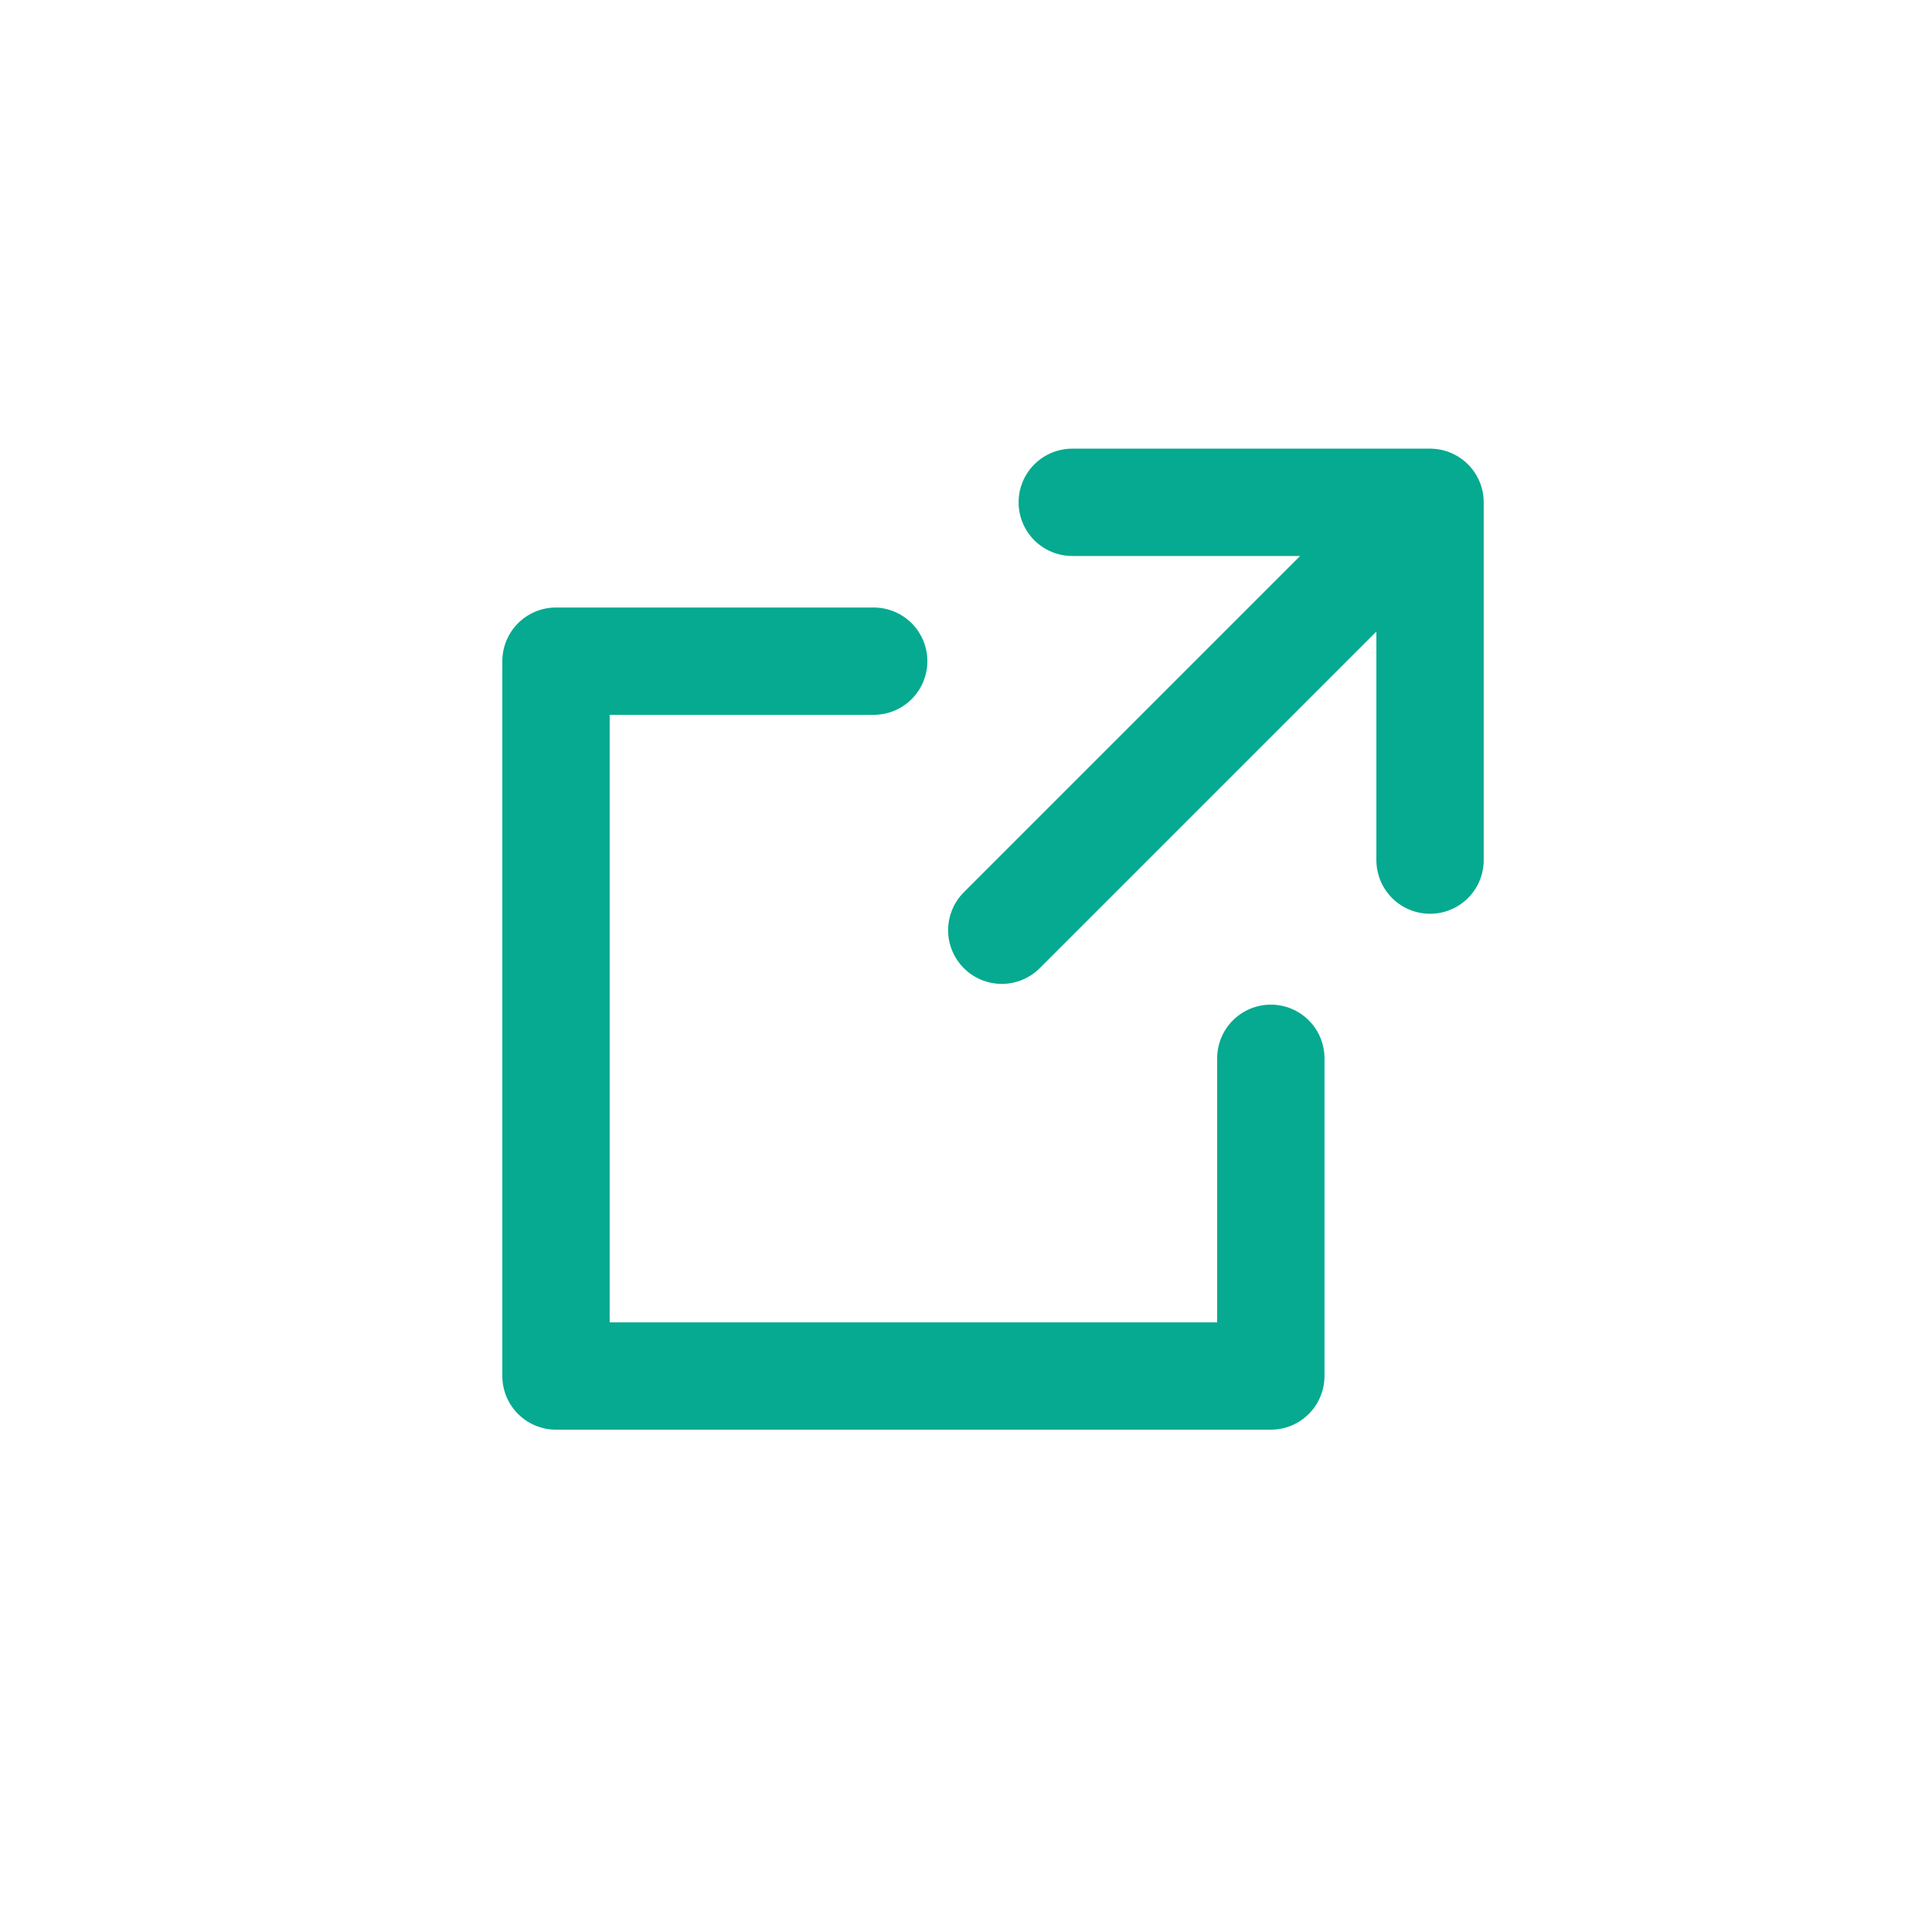
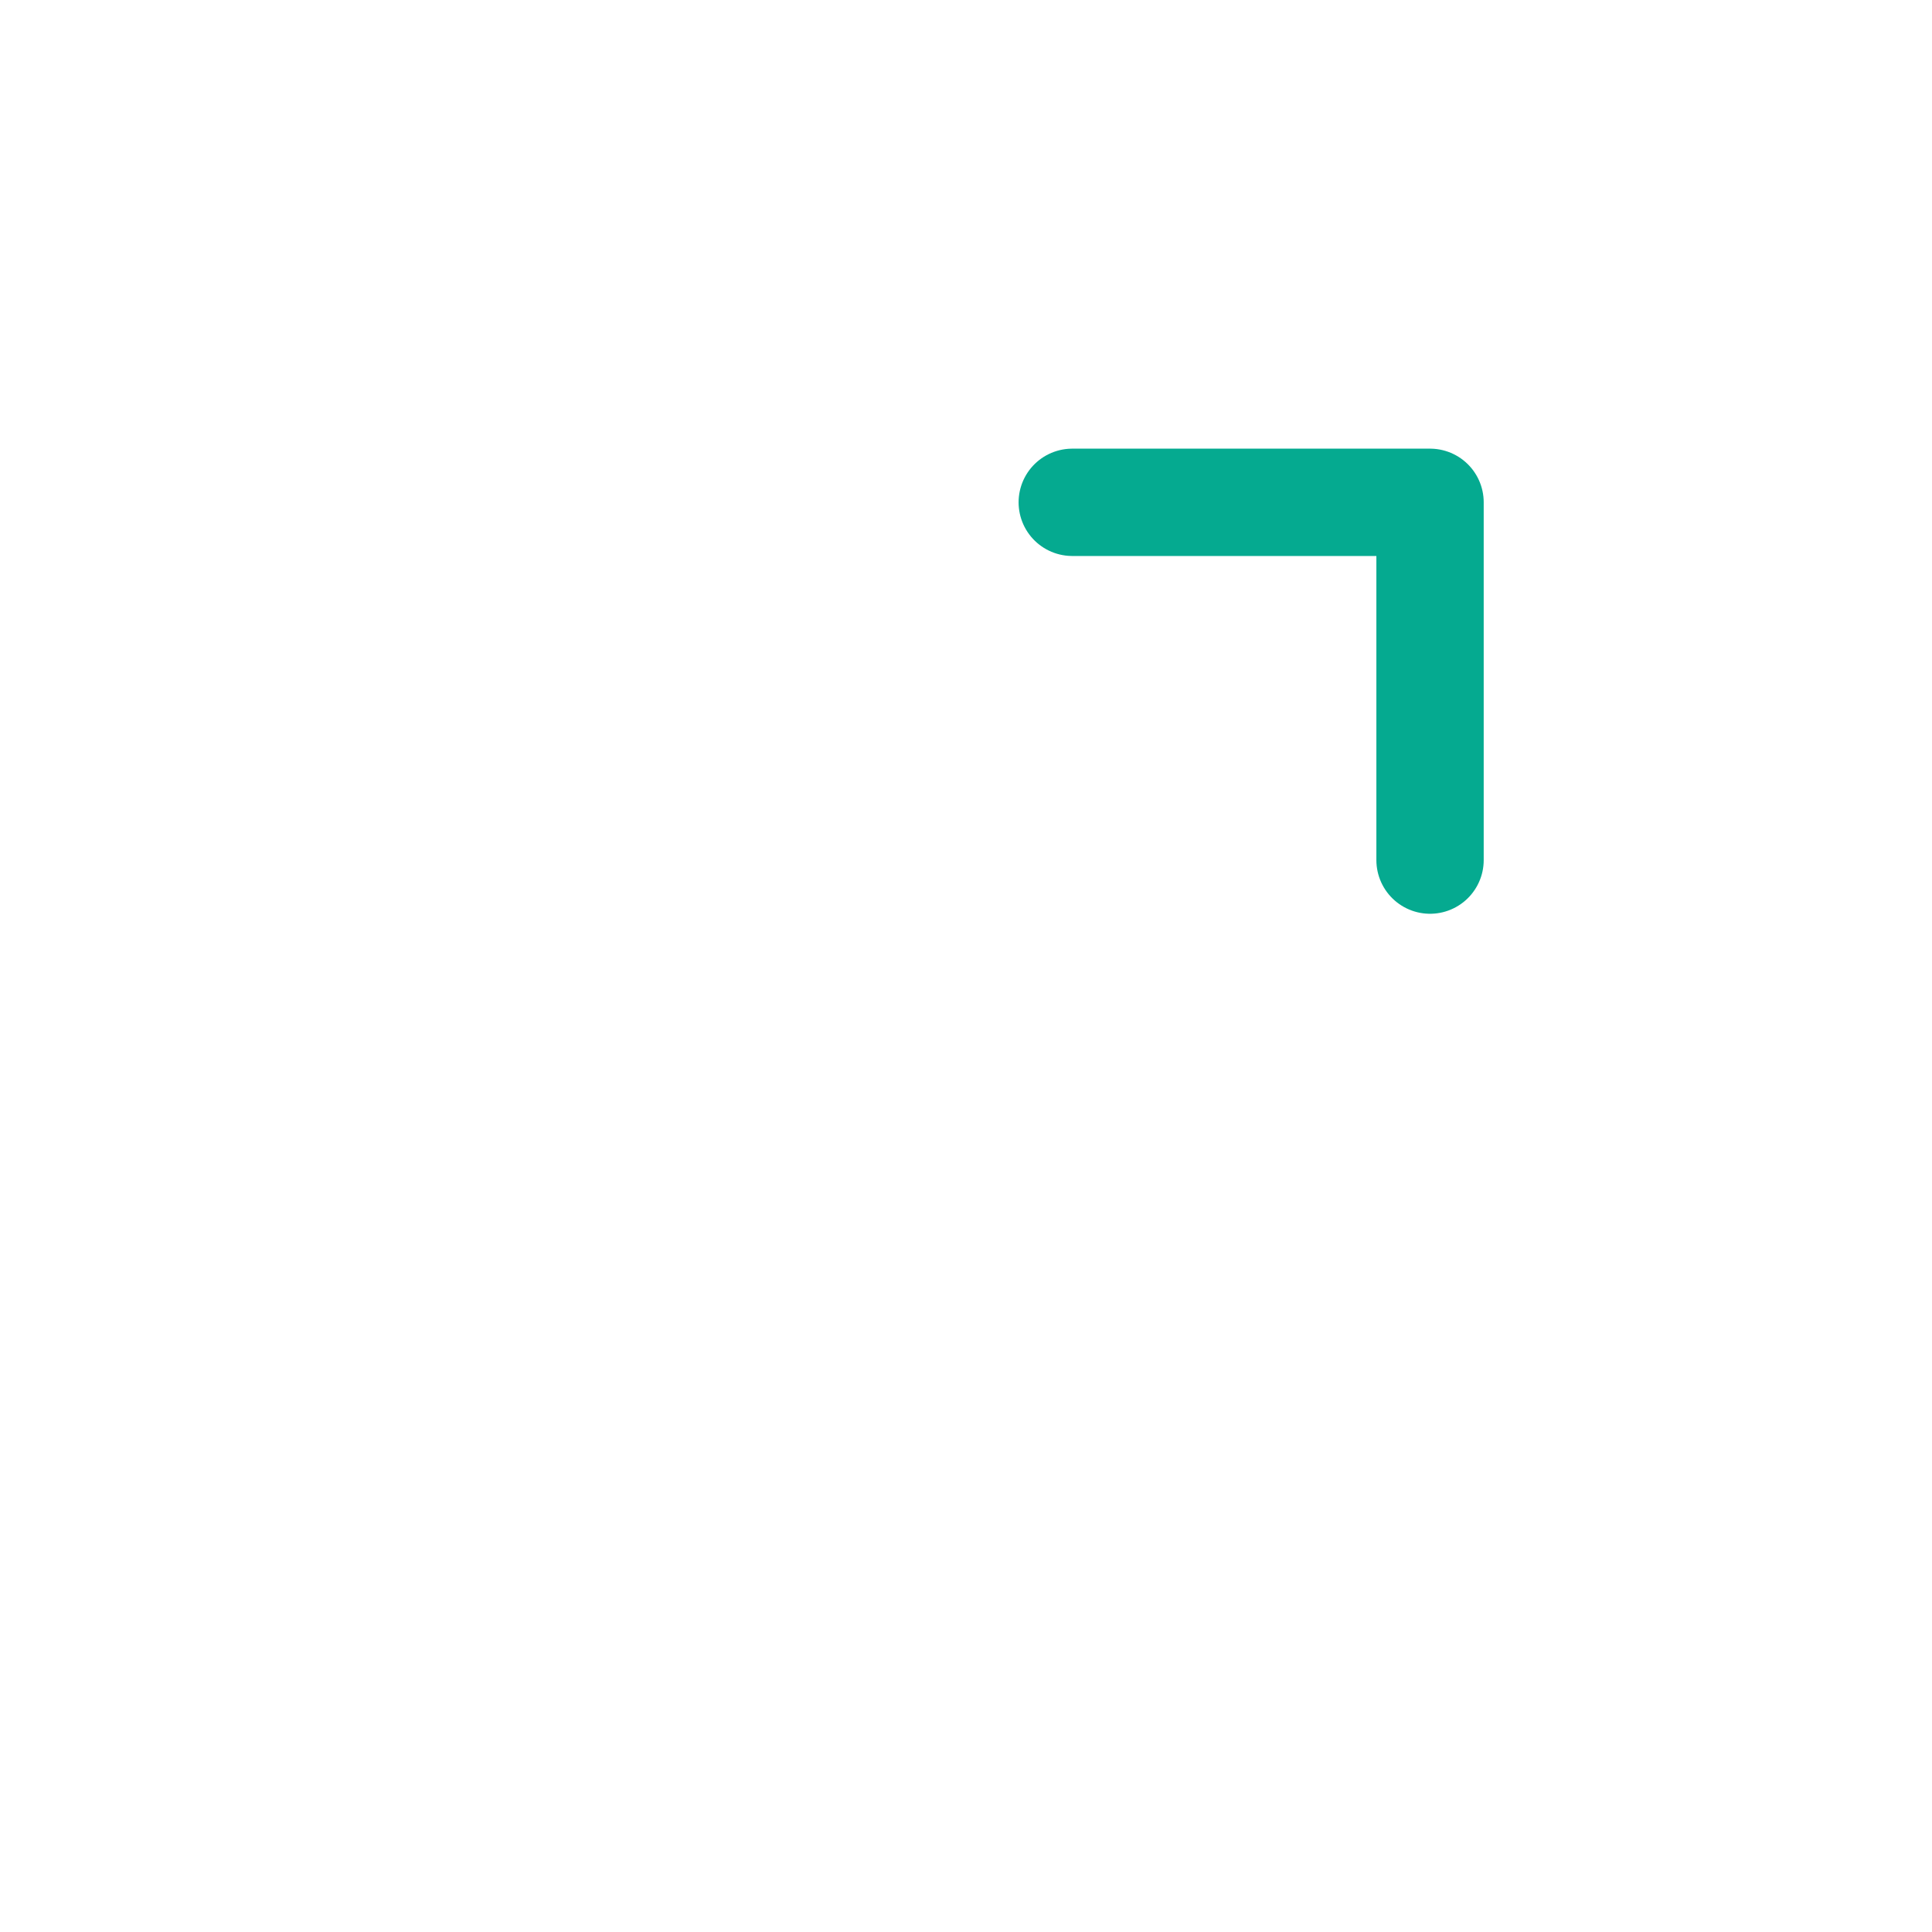
<svg xmlns="http://www.w3.org/2000/svg" width="27" height="27" viewBox="0 0 27 27">
  <g id="_125_arr_hoso" data-name="125_arr_hoso" transform="translate(0 0.334)">
-     <rect id="長方形_152" data-name="長方形 152" width="27" height="27" transform="translate(0 -0.334)" fill="none" />
    <path id="パス_80" data-name="パス 80" d="M27,12h5v5" transform="translate(-12.015 -5.314)" fill="none" stroke="#05AA90" stroke-linecap="round" stroke-linejoin="round" stroke-width="1.5" />
-     <path id="パス_81" data-name="パス 81" d="M23.99,21.55v4.44H14V16h4.44" transform="translate(-6.23 -7.094)" fill="none" stroke="#05AA90" stroke-linecap="round" stroke-linejoin="round" stroke-width="1.5" />
-     <line id="線_1" data-name="線 1" y1="5" x2="5" transform="translate(14 7.666)" fill="none" stroke="#05AA90" stroke-linecap="round" stroke-linejoin="round" stroke-width="1.5" />
  </g>
</svg>